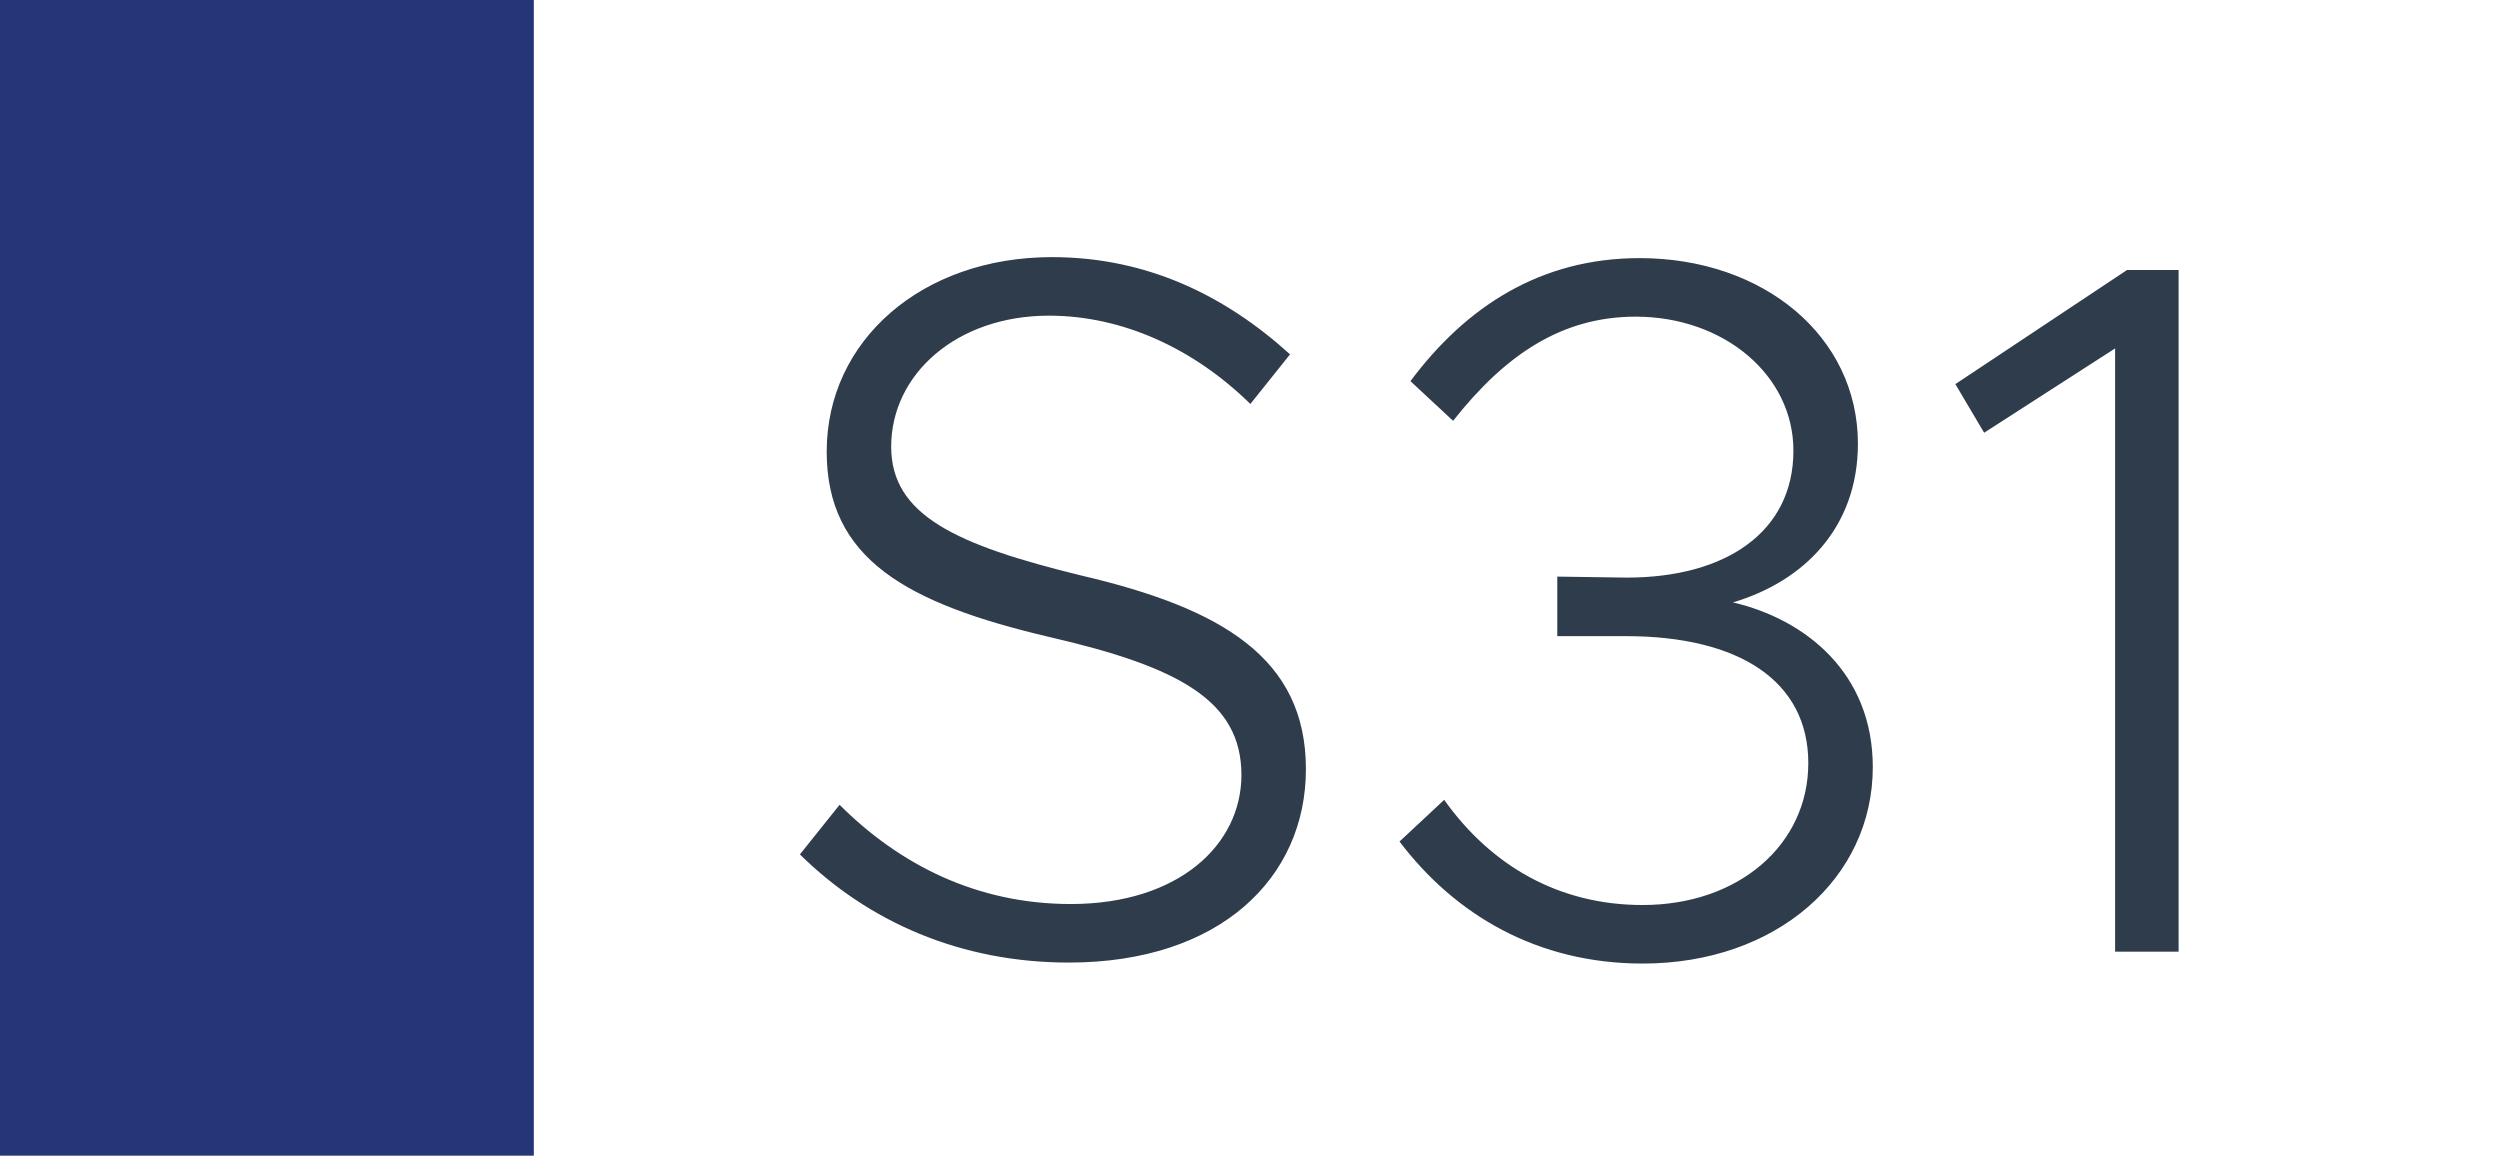
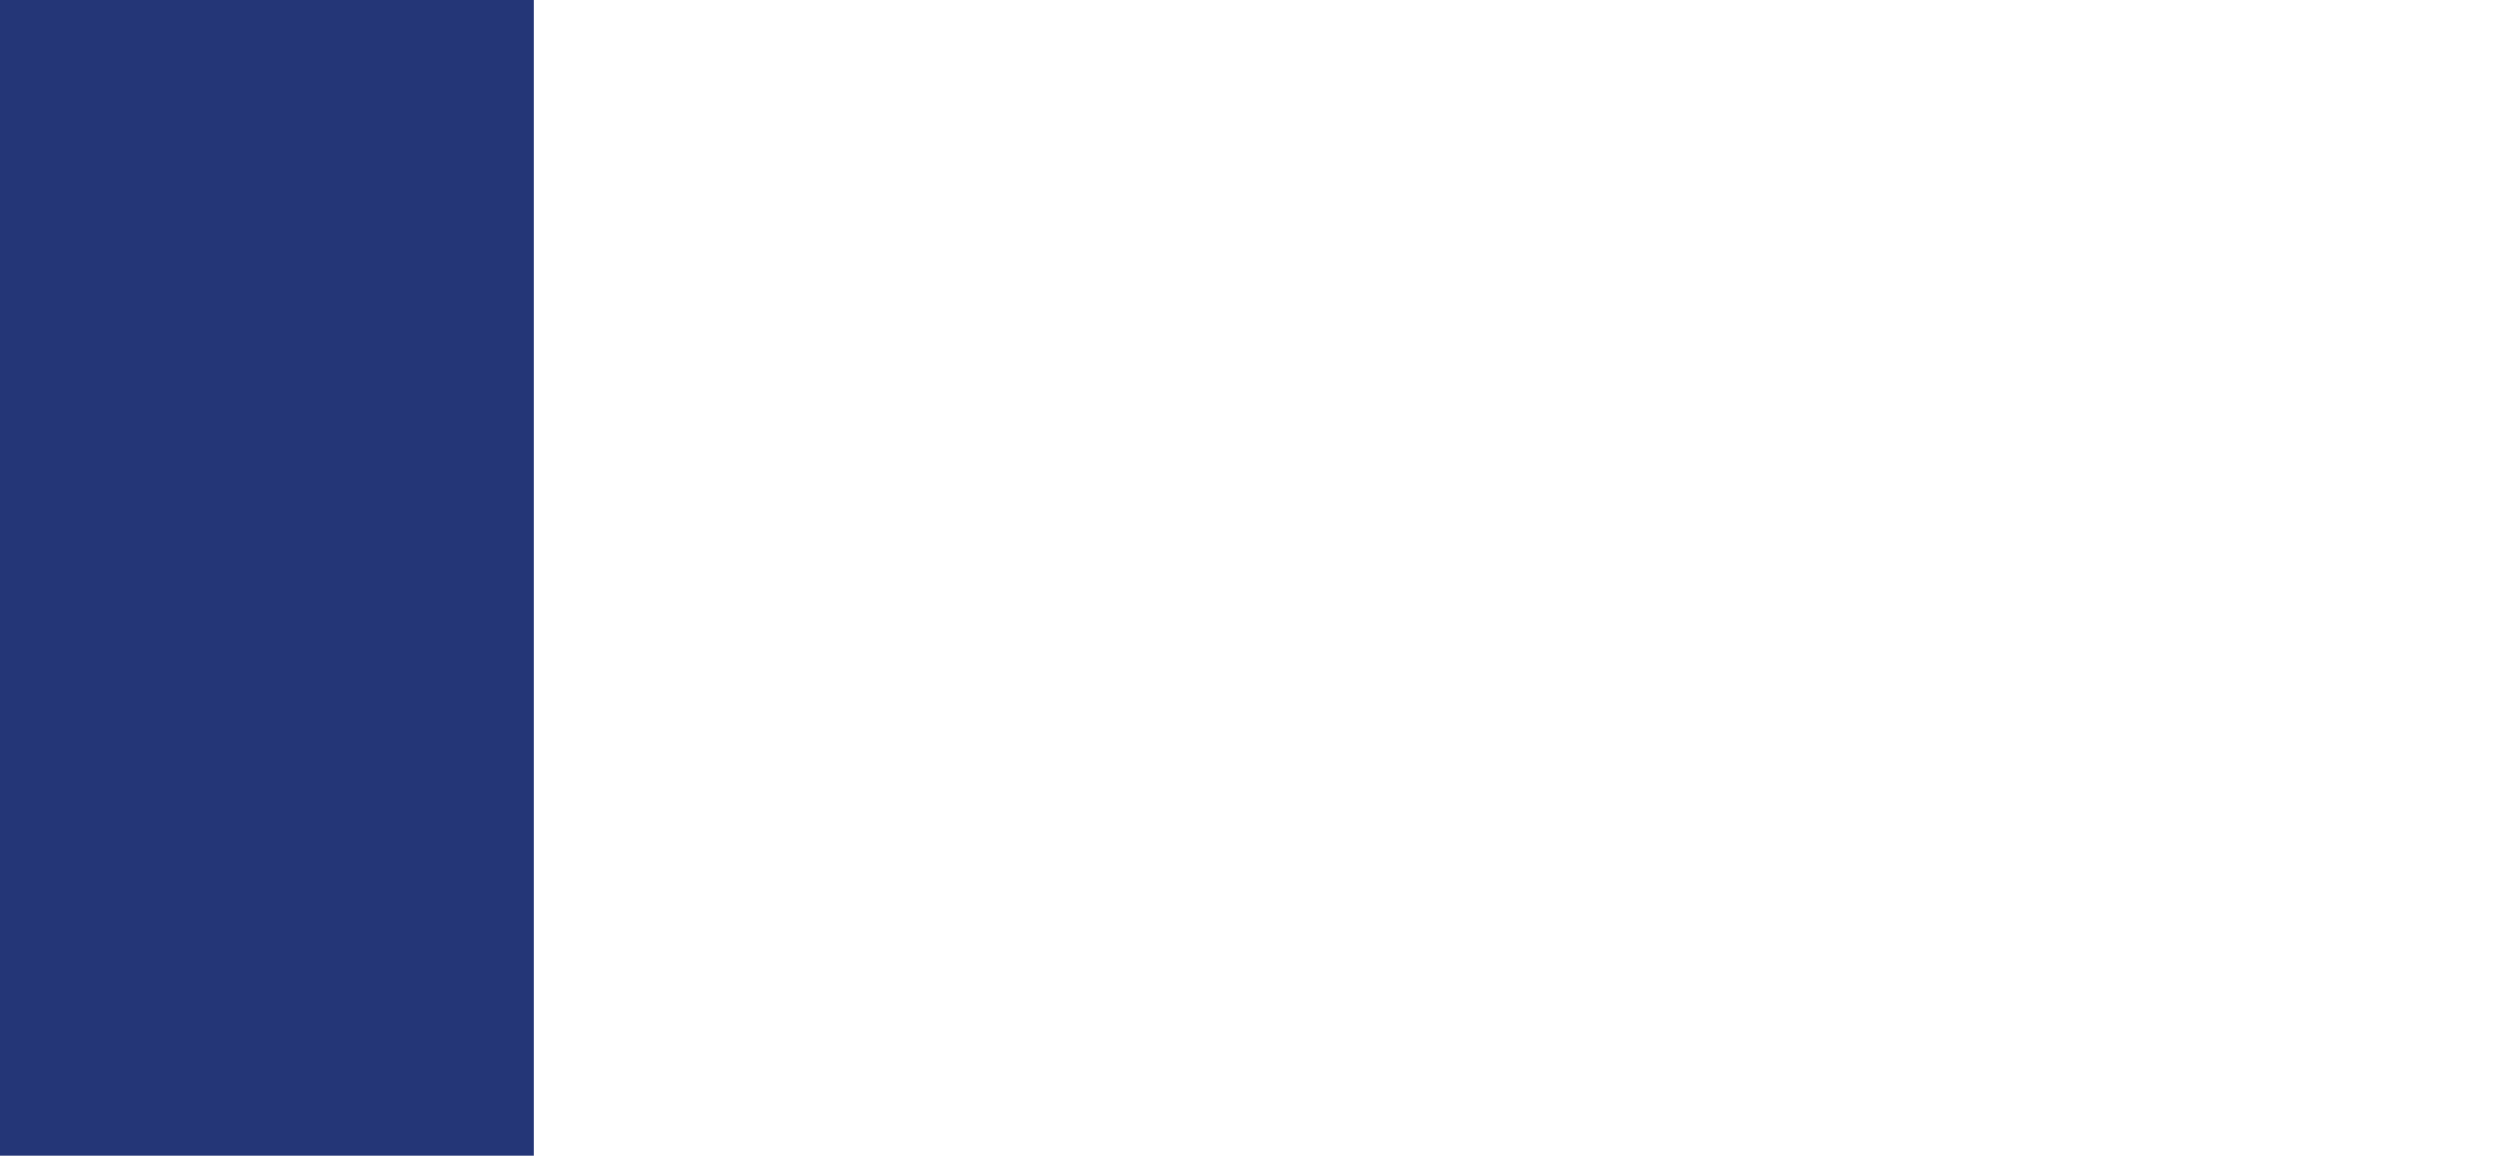
<svg xmlns="http://www.w3.org/2000/svg" width="1789" height="827" viewBox="0 0 1789 827" fill="none">
  <rect width="1789" height="827" fill="white" />
  <rect width="382" height="827" fill="#243677" />
-   <path d="M764.823 688.81C687.433 688.81 621.403 659.7 572.413 611.42L600.813 575.92C643.413 618.52 698.793 646.92 766.243 646.92C843.633 646.92 888.363 604.32 888.363 554.62C888.363 501.37 843.633 477.23 751.333 455.93C648.383 431.79 591.583 399.84 591.583 323.16C591.583 243.64 659.743 184 752.753 184C820.913 184 877.003 211.69 923.153 253.58L894.753 289.08C854.283 249.32 803.163 225.89 750.623 225.89C684.593 225.89 637.733 267.78 637.733 319.61C637.733 368.6 683.883 389.9 774.053 411.91C874.163 435.34 934.513 470.84 934.513 550.36C934.513 628.46 872.743 688.81 764.823 688.81ZM1175.45 689.52C1100.19 689.52 1041.26 654.73 1001.5 602.19L1033.45 572.37C1066.82 619.23 1115.1 647.63 1175.45 647.63C1244.32 647.63 1294.02 604.32 1294.02 546.1C1294.02 487.17 1244.32 455.22 1163.38 455.22H1114.39V412.62L1164.09 413.33C1235.09 413.33 1283.37 380.67 1283.37 322.45C1283.37 268.49 1233.67 226.6 1170.48 226.6C1117.23 226.6 1076.76 254.29 1039.84 301.15L1009.31 272.75C1049.07 219.5 1102.32 184.71 1173.32 184.71C1262.07 184.71 1329.52 240.8 1329.52 317.48C1329.52 377.83 1290.47 416.17 1240.06 431.08C1291.89 443.15 1340.17 481.49 1340.17 548.94C1340.17 628.46 1271.3 689.52 1175.45 689.52ZM1513.57 681V249.32L1419.85 309.67L1399.26 274.88L1522.09 193.23H1559.01V681H1513.57Z" fill="#2F3C4C" />
</svg>